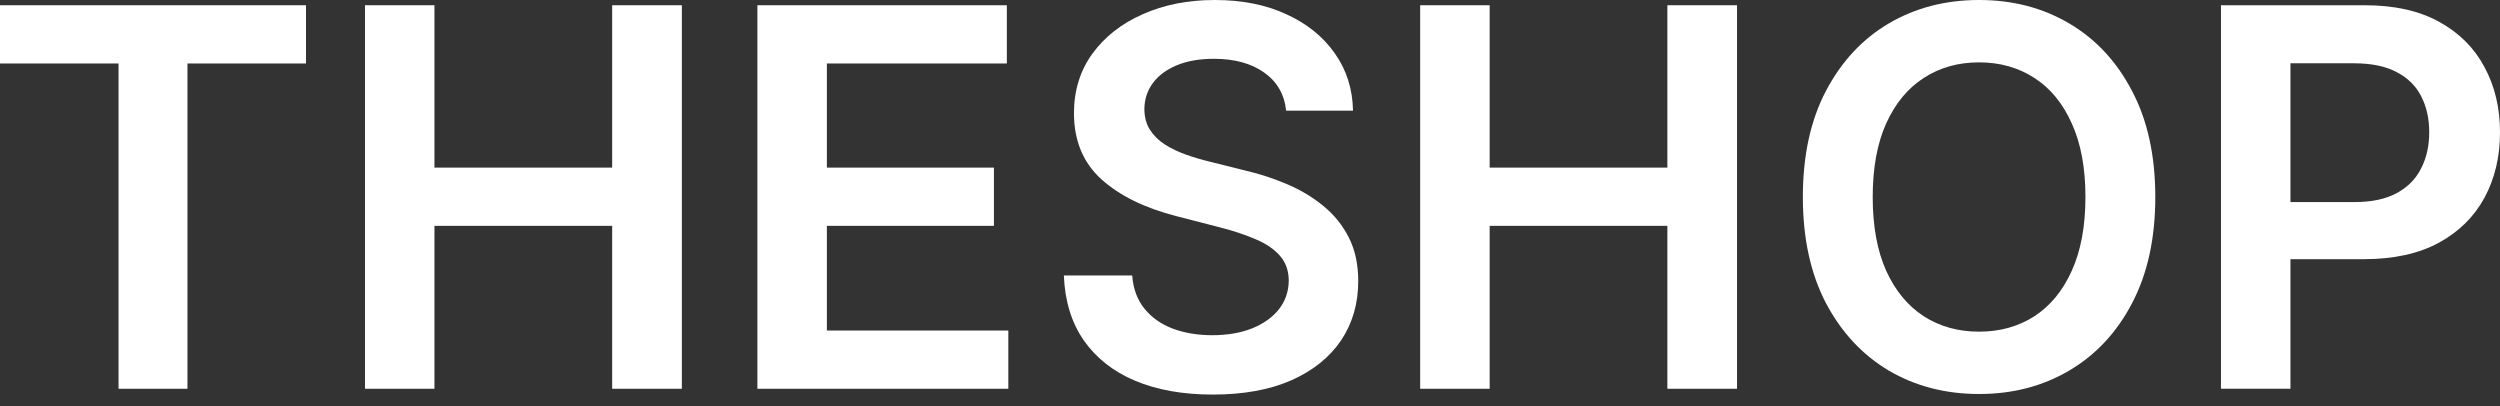
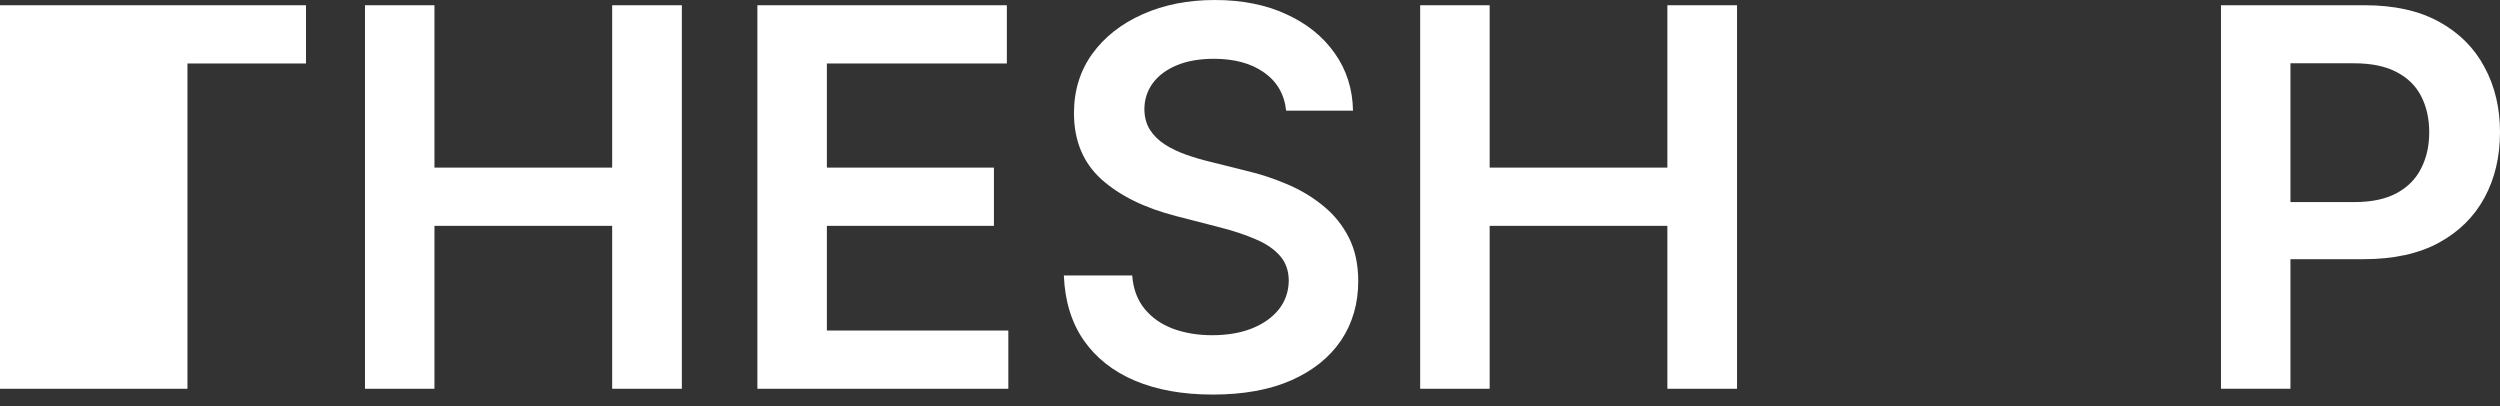
<svg xmlns="http://www.w3.org/2000/svg" width="160" height="26" viewBox="0 0 160 26" fill="none">
  <rect x="0" y="0" width="160" height="26" fill="#333333" stroke="none" />
  <path d="M142.142 24.881V0.336H151.347C153.232 0.336 154.814 0.687 156.093 1.39C157.379 2.093 158.35 3.06 159.005 4.291C159.668 5.513 160 6.903 160 8.461C160 10.035 159.668 11.434 159.005 12.656C158.342 13.879 157.363 14.841 156.069 15.545C154.775 16.24 153.181 16.587 151.287 16.587H145.187V12.932H150.688C151.79 12.932 152.693 12.74 153.396 12.357C154.099 11.973 154.619 11.446 154.954 10.774C155.298 10.103 155.47 9.332 155.47 8.461C155.47 7.59 155.298 6.823 154.954 6.16C154.619 5.497 154.095 4.982 153.384 4.614C152.681 4.239 151.774 4.051 150.664 4.051H146.589V24.881H142.142Z" fill="white" />
-   <path d="M137.939 12.608C137.939 15.253 137.443 17.518 136.452 19.404C135.47 21.281 134.127 22.72 132.425 23.718C130.732 24.717 128.81 25.216 126.661 25.216C124.511 25.216 122.586 24.717 120.884 23.718C119.19 22.712 117.848 21.269 116.857 19.392C115.874 17.506 115.383 15.245 115.383 12.608C115.383 9.964 115.874 7.702 116.857 5.825C117.848 3.939 119.19 2.497 120.884 1.498C122.586 0.499 124.511 0 126.661 0C128.81 0 130.732 0.499 132.425 1.498C134.127 2.497 135.47 3.939 136.452 5.825C137.443 7.702 137.939 9.964 137.939 12.608ZM133.468 12.608C133.468 10.747 133.177 9.177 132.593 7.898C132.018 6.612 131.219 5.641 130.196 4.986C129.174 4.323 127.995 3.991 126.661 3.991C125.326 3.991 124.148 4.323 123.125 4.986C122.102 5.641 121.299 6.612 120.716 7.898C120.141 9.177 119.853 10.747 119.853 12.608C119.853 14.47 120.141 16.044 120.716 17.33C121.299 18.609 122.102 19.579 123.125 20.243C124.148 20.898 125.326 21.226 126.661 21.226C127.995 21.226 129.174 20.898 130.196 20.243C131.219 19.579 132.018 18.609 132.593 17.33C133.177 16.044 133.468 14.47 133.468 12.608Z" fill="white" />
  <path d="M90.891 24.881V0.336H95.338V10.727H106.712V0.336H111.17V24.881H106.712V14.454H95.338V24.881H90.891Z" fill="white" />
  <path d="M82.313 7.083C82.201 6.036 81.73 5.221 80.899 4.638C80.076 4.055 79.005 3.763 77.687 3.763C76.76 3.763 75.965 3.903 75.302 4.183C74.639 4.462 74.131 4.842 73.78 5.321C73.428 5.801 73.248 6.348 73.24 6.963C73.24 7.475 73.356 7.918 73.588 8.294C73.828 8.669 74.151 8.989 74.559 9.252C74.966 9.508 75.418 9.724 75.913 9.9C76.409 10.075 76.908 10.223 77.411 10.343L79.712 10.918C80.639 11.134 81.53 11.426 82.385 11.793C83.248 12.161 84.019 12.624 84.698 13.184C85.385 13.743 85.929 14.418 86.328 15.209C86.728 16 86.927 16.927 86.927 17.989C86.927 19.428 86.56 20.694 85.825 21.789C85.09 22.875 84.027 23.726 82.637 24.342C81.254 24.949 79.581 25.252 77.615 25.252C75.705 25.252 74.047 24.957 72.641 24.366C71.243 23.774 70.148 22.911 69.357 21.777C68.574 20.642 68.151 19.26 68.087 17.63H72.461C72.525 18.485 72.789 19.196 73.252 19.763C73.716 20.331 74.319 20.754 75.062 21.034C75.813 21.313 76.652 21.453 77.579 21.453C78.546 21.453 79.393 21.309 80.12 21.022C80.855 20.726 81.43 20.319 81.846 19.799C82.261 19.272 82.473 18.657 82.481 17.954C82.473 17.314 82.285 16.787 81.918 16.372C81.55 15.948 81.035 15.597 80.371 15.317C79.716 15.029 78.949 14.774 78.07 14.55L75.278 13.831C73.256 13.311 71.658 12.524 70.484 11.47C69.317 10.407 68.734 8.997 68.734 7.239C68.734 5.793 69.126 4.526 69.909 3.44C70.7 2.353 71.774 1.51 73.133 0.911C74.491 0.304 76.029 0 77.747 0C79.489 0 81.015 0.304 82.325 0.911C83.643 1.51 84.678 2.345 85.429 3.416C86.18 4.478 86.568 5.701 86.592 7.083H82.313Z" fill="white" />
  <path d="M48.473 24.881V0.336H64.438V4.063H52.92V10.727H63.611V14.454H52.92V21.154H64.533V24.881H48.473Z" fill="white" />
  <path d="M23.359 24.881V0.336H27.805V10.727H39.179V0.336H43.638V24.881H39.179V14.454H27.805V24.881H23.359Z" fill="white" />
-   <path d="M0 4.063V0.336H19.584V4.063H11.997V24.881H7.587V4.063H0Z" fill="white" />
+   <path d="M0 4.063V0.336H19.584V4.063H11.997V24.881H7.587H0Z" fill="white" />
</svg>